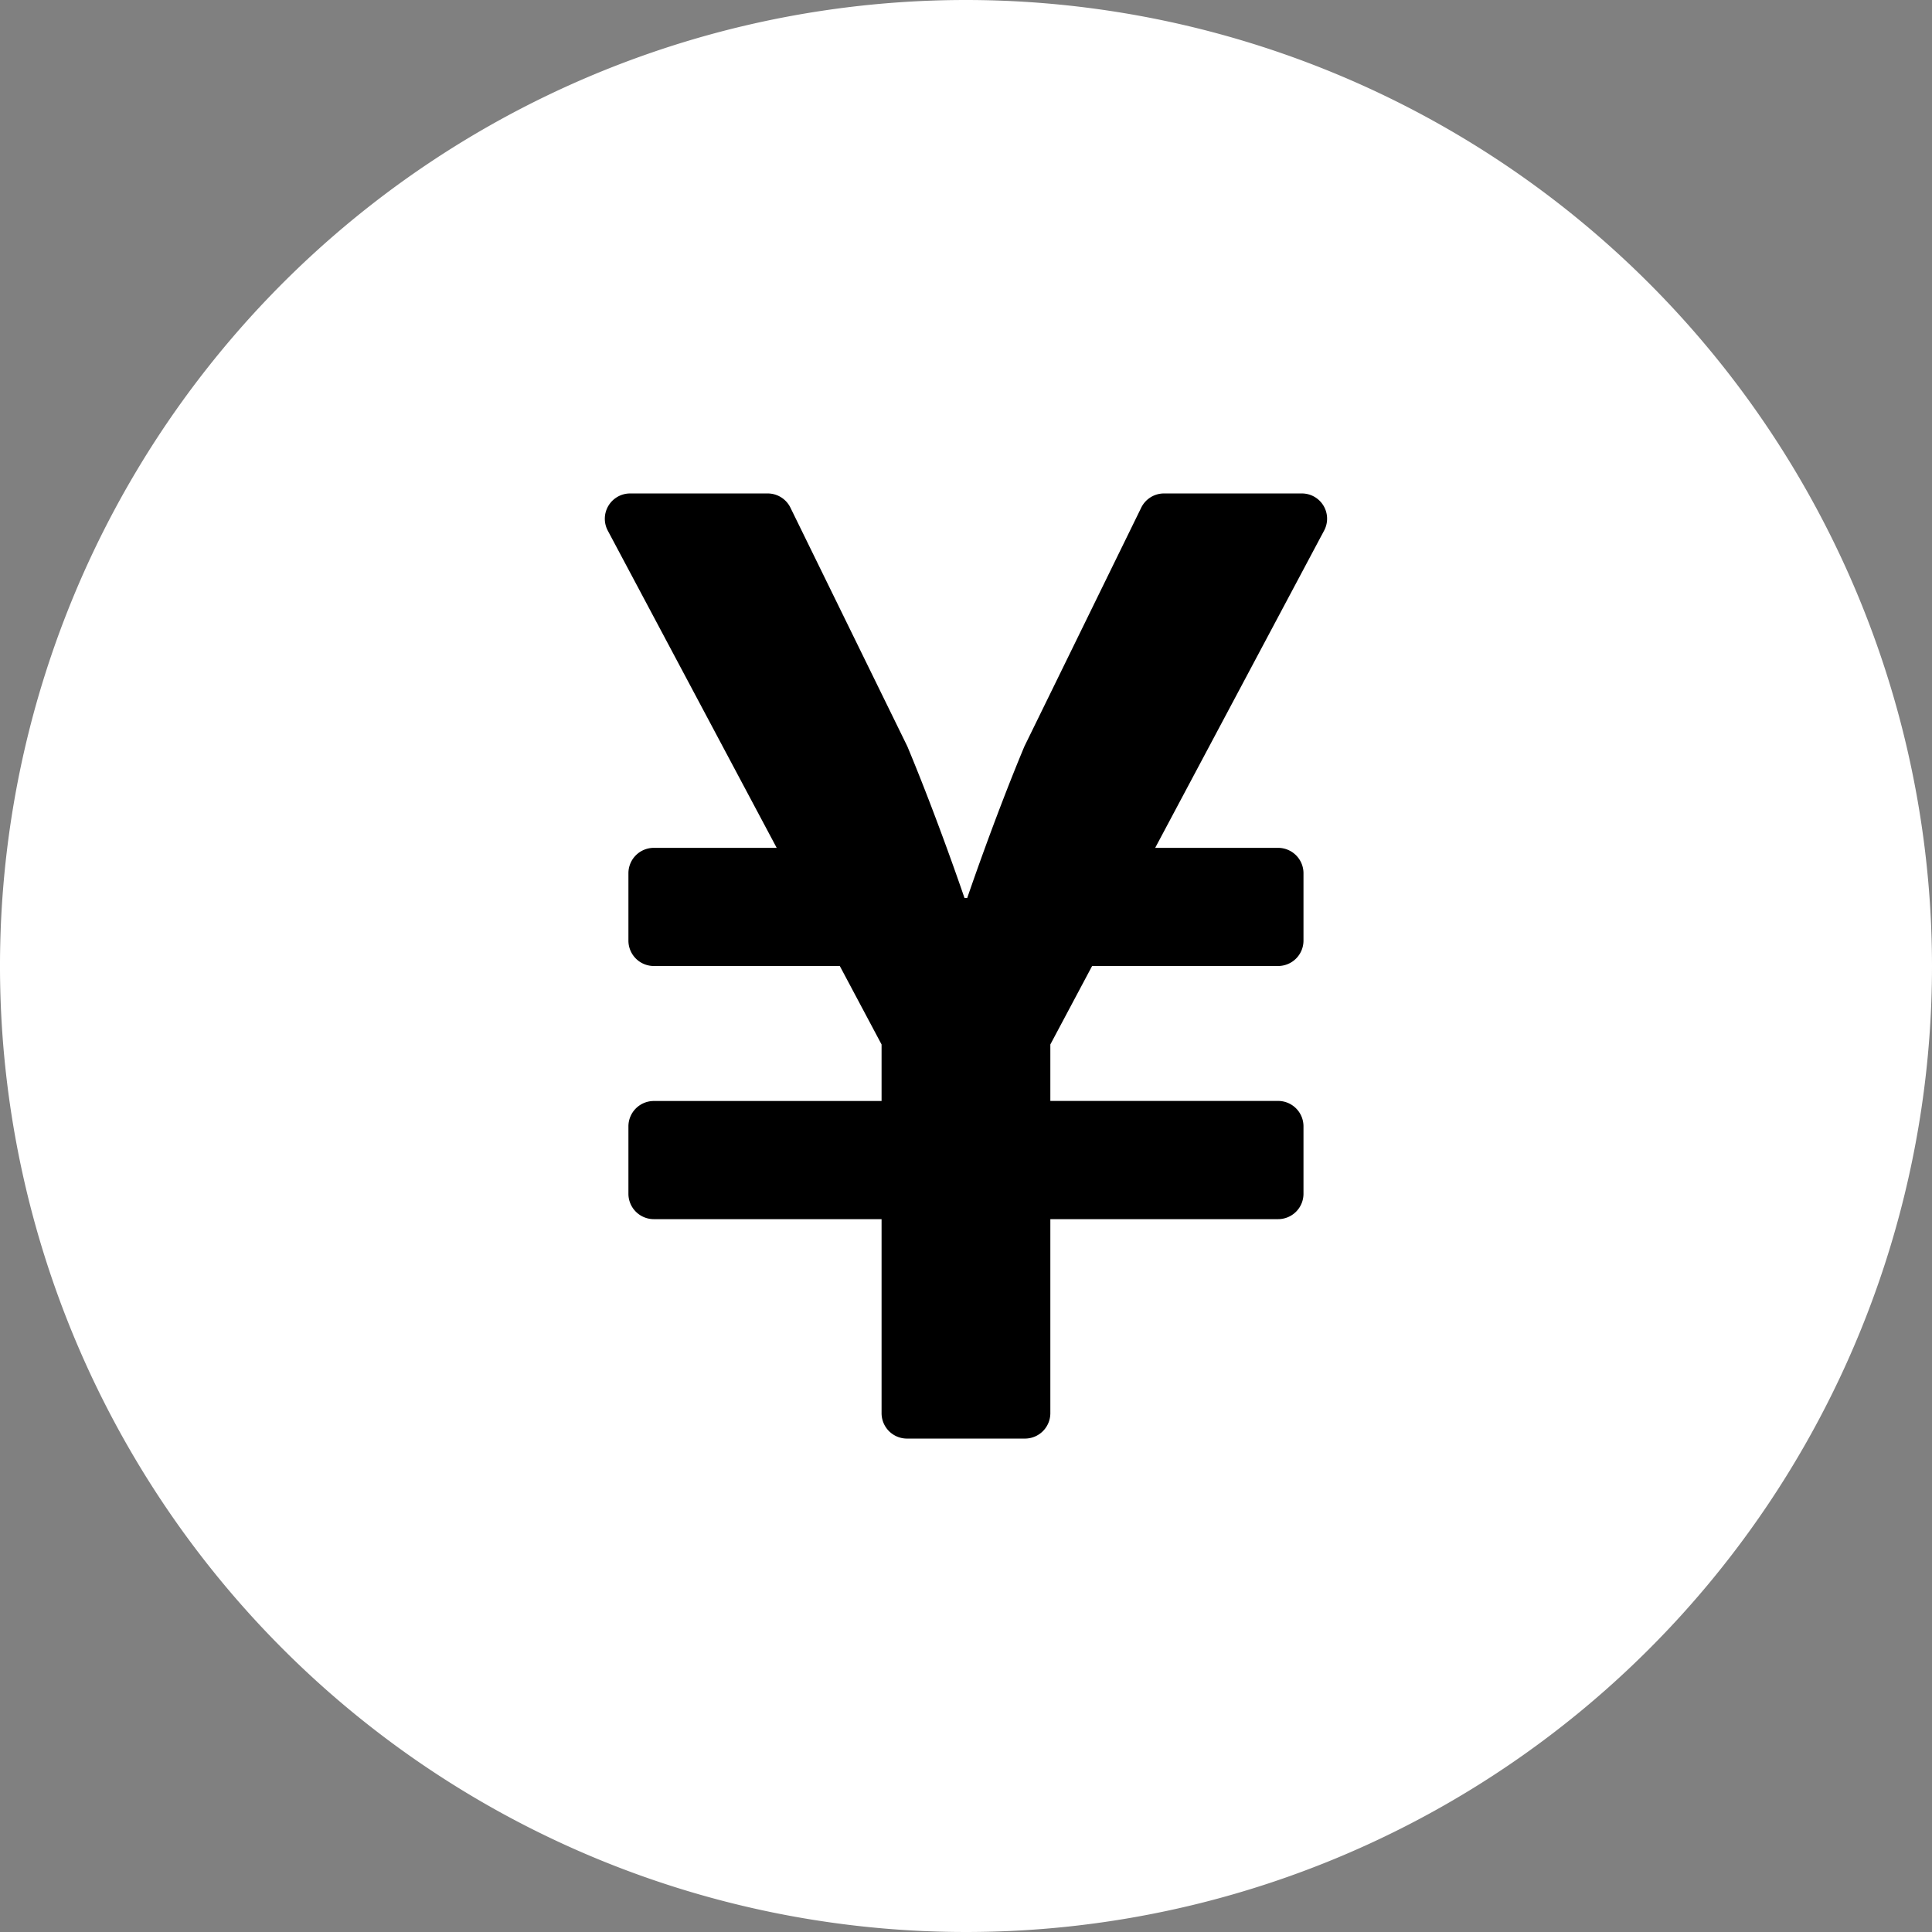
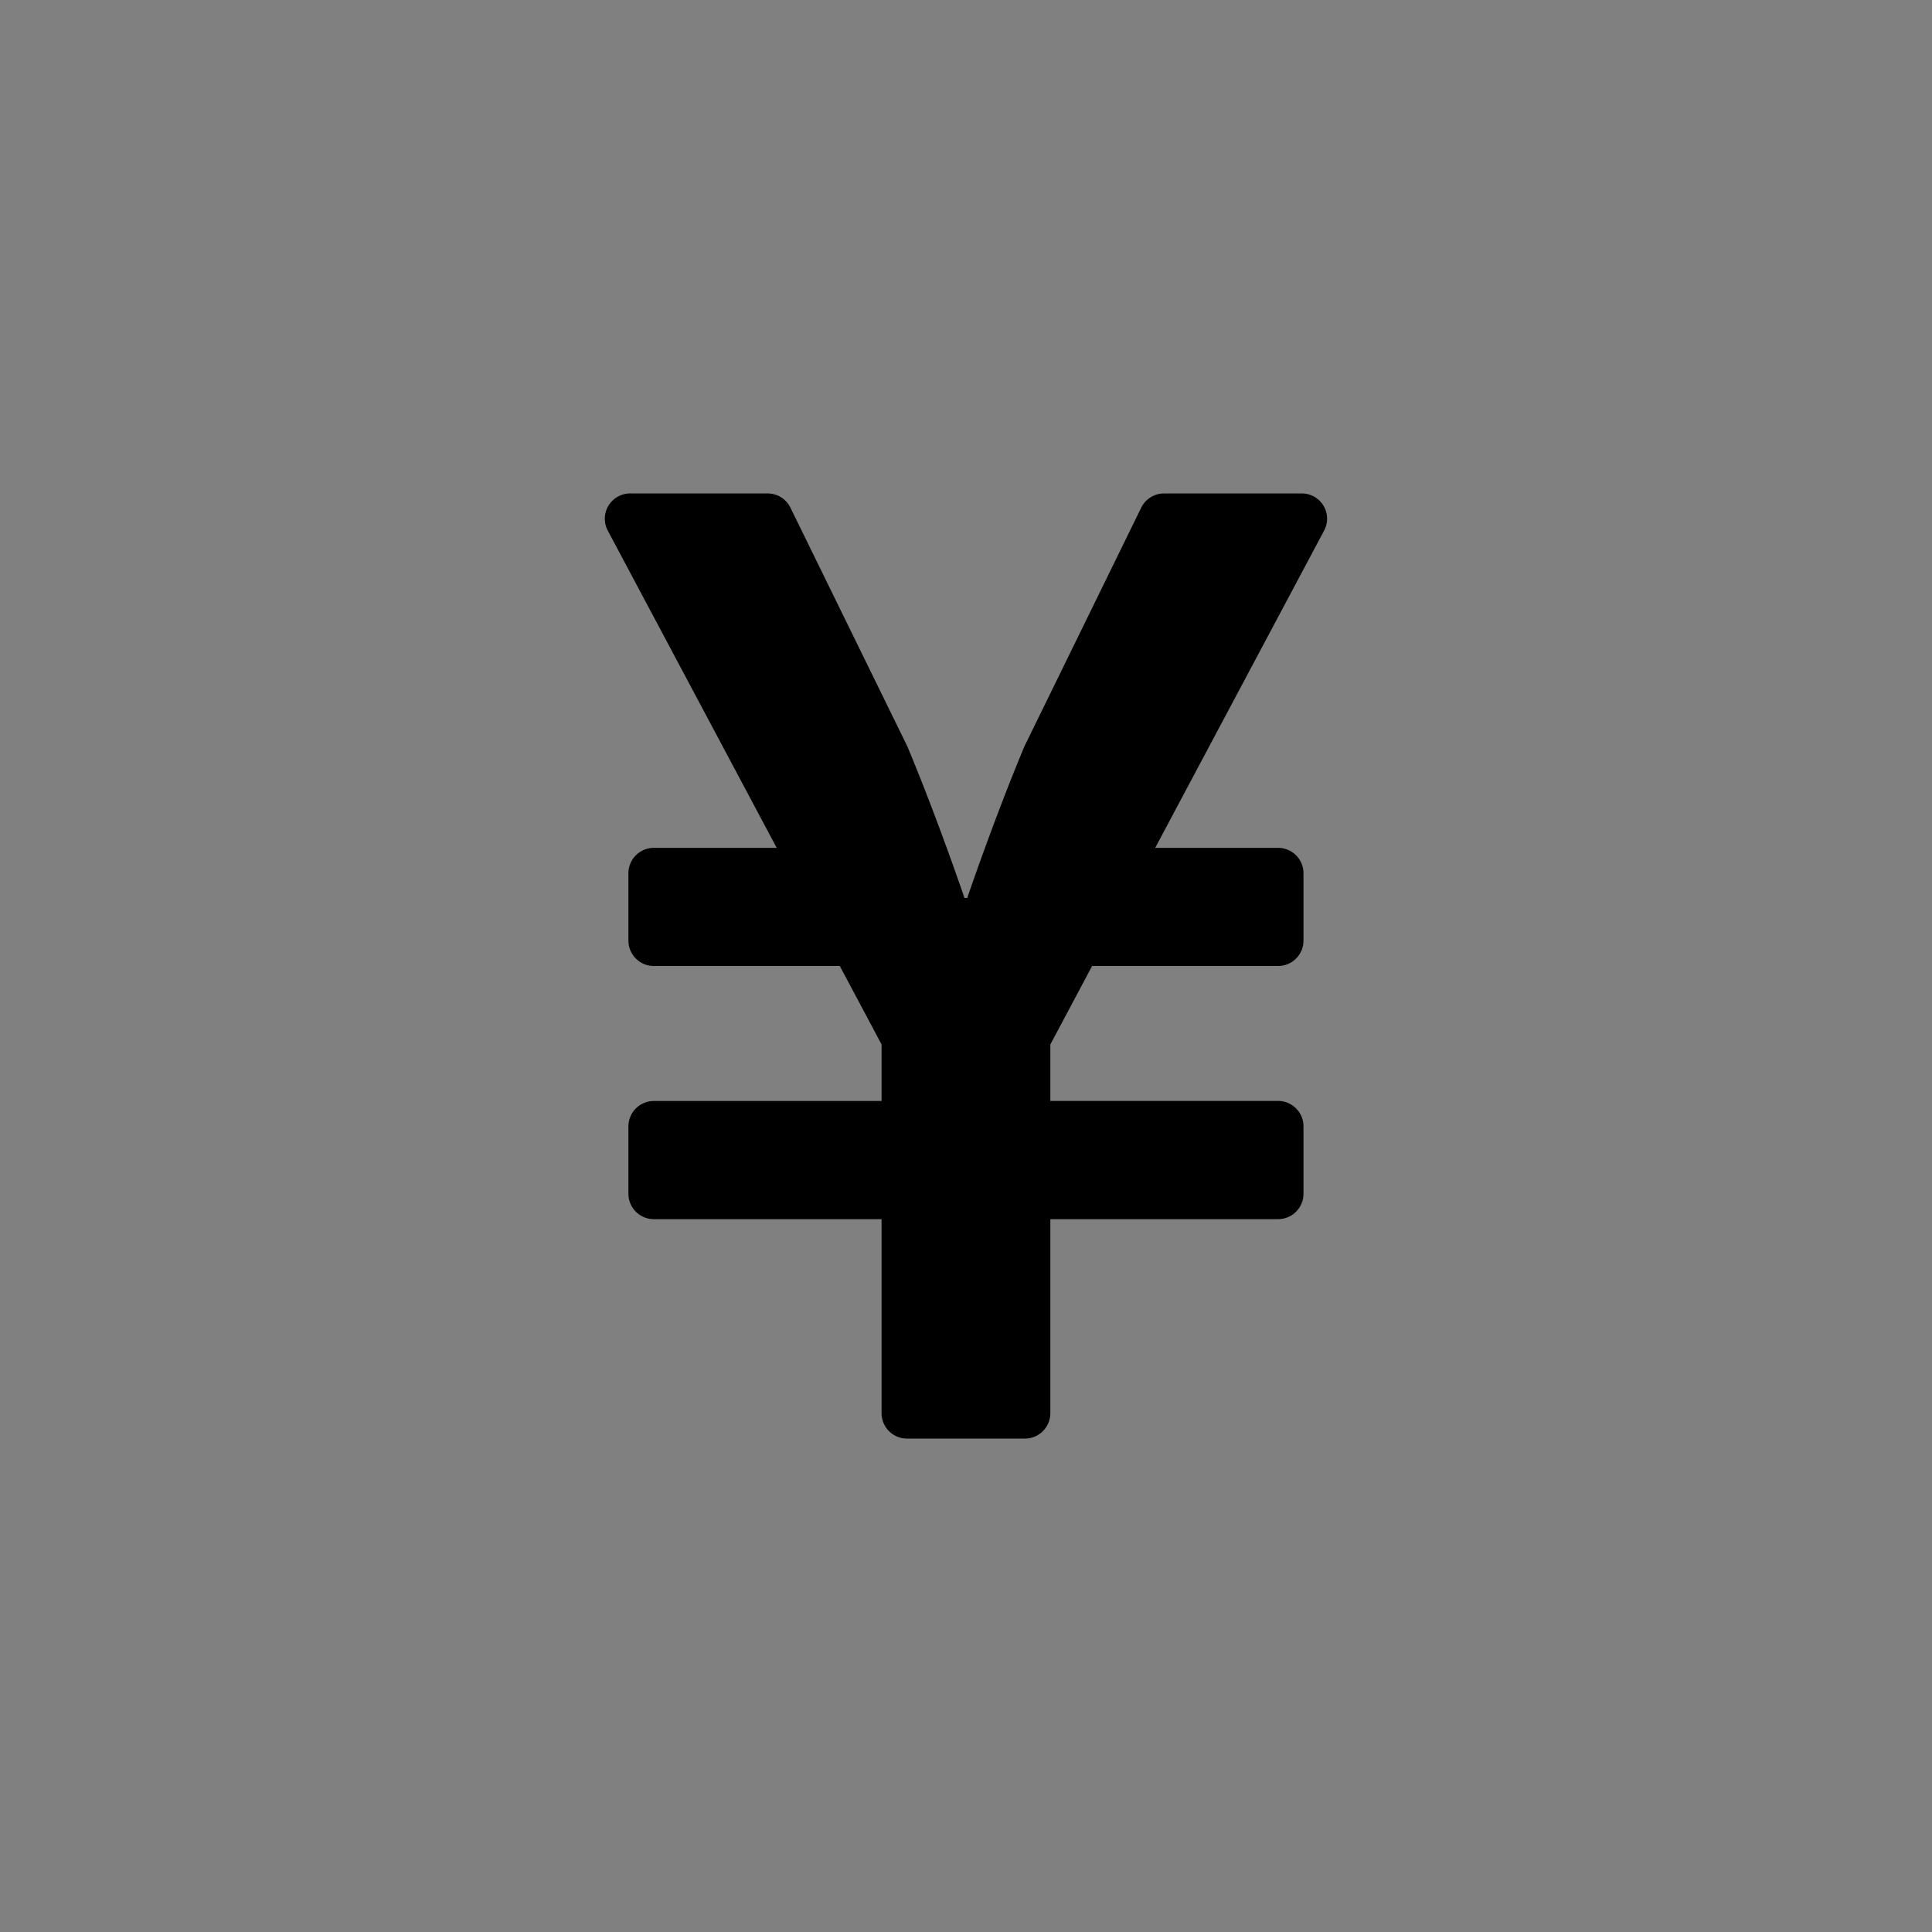
<svg xmlns="http://www.w3.org/2000/svg" width="108.648" height="108.648" viewBox="0 0 108.648 108.648">
  <rect x="0" y="0" width="108.648" height="108.648" fill="#808080" stroke="none" />
  <g id="Calque_2" transform="translate(1.661 1.661)">
    <g id="グループ_134436" data-name="グループ 134436">
-       <path id="パス_251218" data-name="パス 251218" d="M176.259,107.316a52.663,52.663,0,1,0,52.663,52.663A52.7,52.7,0,0,0,176.259,107.316Z" transform="translate(-123.596 -107.316)" fill="#fff" stroke="#fff" stroke-miterlimit="10" stroke-width="3.322" />
      <path id="Icon_awesome-yen-sign" data-name="Icon awesome-yen-sign" d="M40.659,2.25H32.912a1.424,1.424,0,0,0-1.281.795L25.059,16.474C23.339,20.591,21.844,25,21.844,25H21.69s-1.495-4.413-3.215-8.53L11.9,3.045a1.424,1.424,0,0,0-1.281-.795H2.886A1.423,1.423,0,0,0,1.629,4.338l9.5,17.842H4.215A1.428,1.428,0,0,0,2.791,23.6v3.8a1.428,1.428,0,0,0,1.424,1.424H14.678l2.349,4.413v3.179H4.215A1.428,1.428,0,0,0,2.791,37.84v3.8A1.428,1.428,0,0,0,4.215,43.06H17.027V53.974A1.428,1.428,0,0,0,18.451,55.4h6.643a1.428,1.428,0,0,0,1.424-1.424V43.06H39.33a1.428,1.428,0,0,0,1.424-1.424v-3.8a1.428,1.428,0,0,0-1.424-1.424H26.518V33.237l2.349-4.413H39.33A1.428,1.428,0,0,0,40.754,27.4V23.6A1.428,1.428,0,0,0,39.33,22.18H32.414l9.5-17.842A1.419,1.419,0,0,0,40.659,2.25Z" transform="translate(30.888 23.839)" />
    </g>
  </g>
</svg>